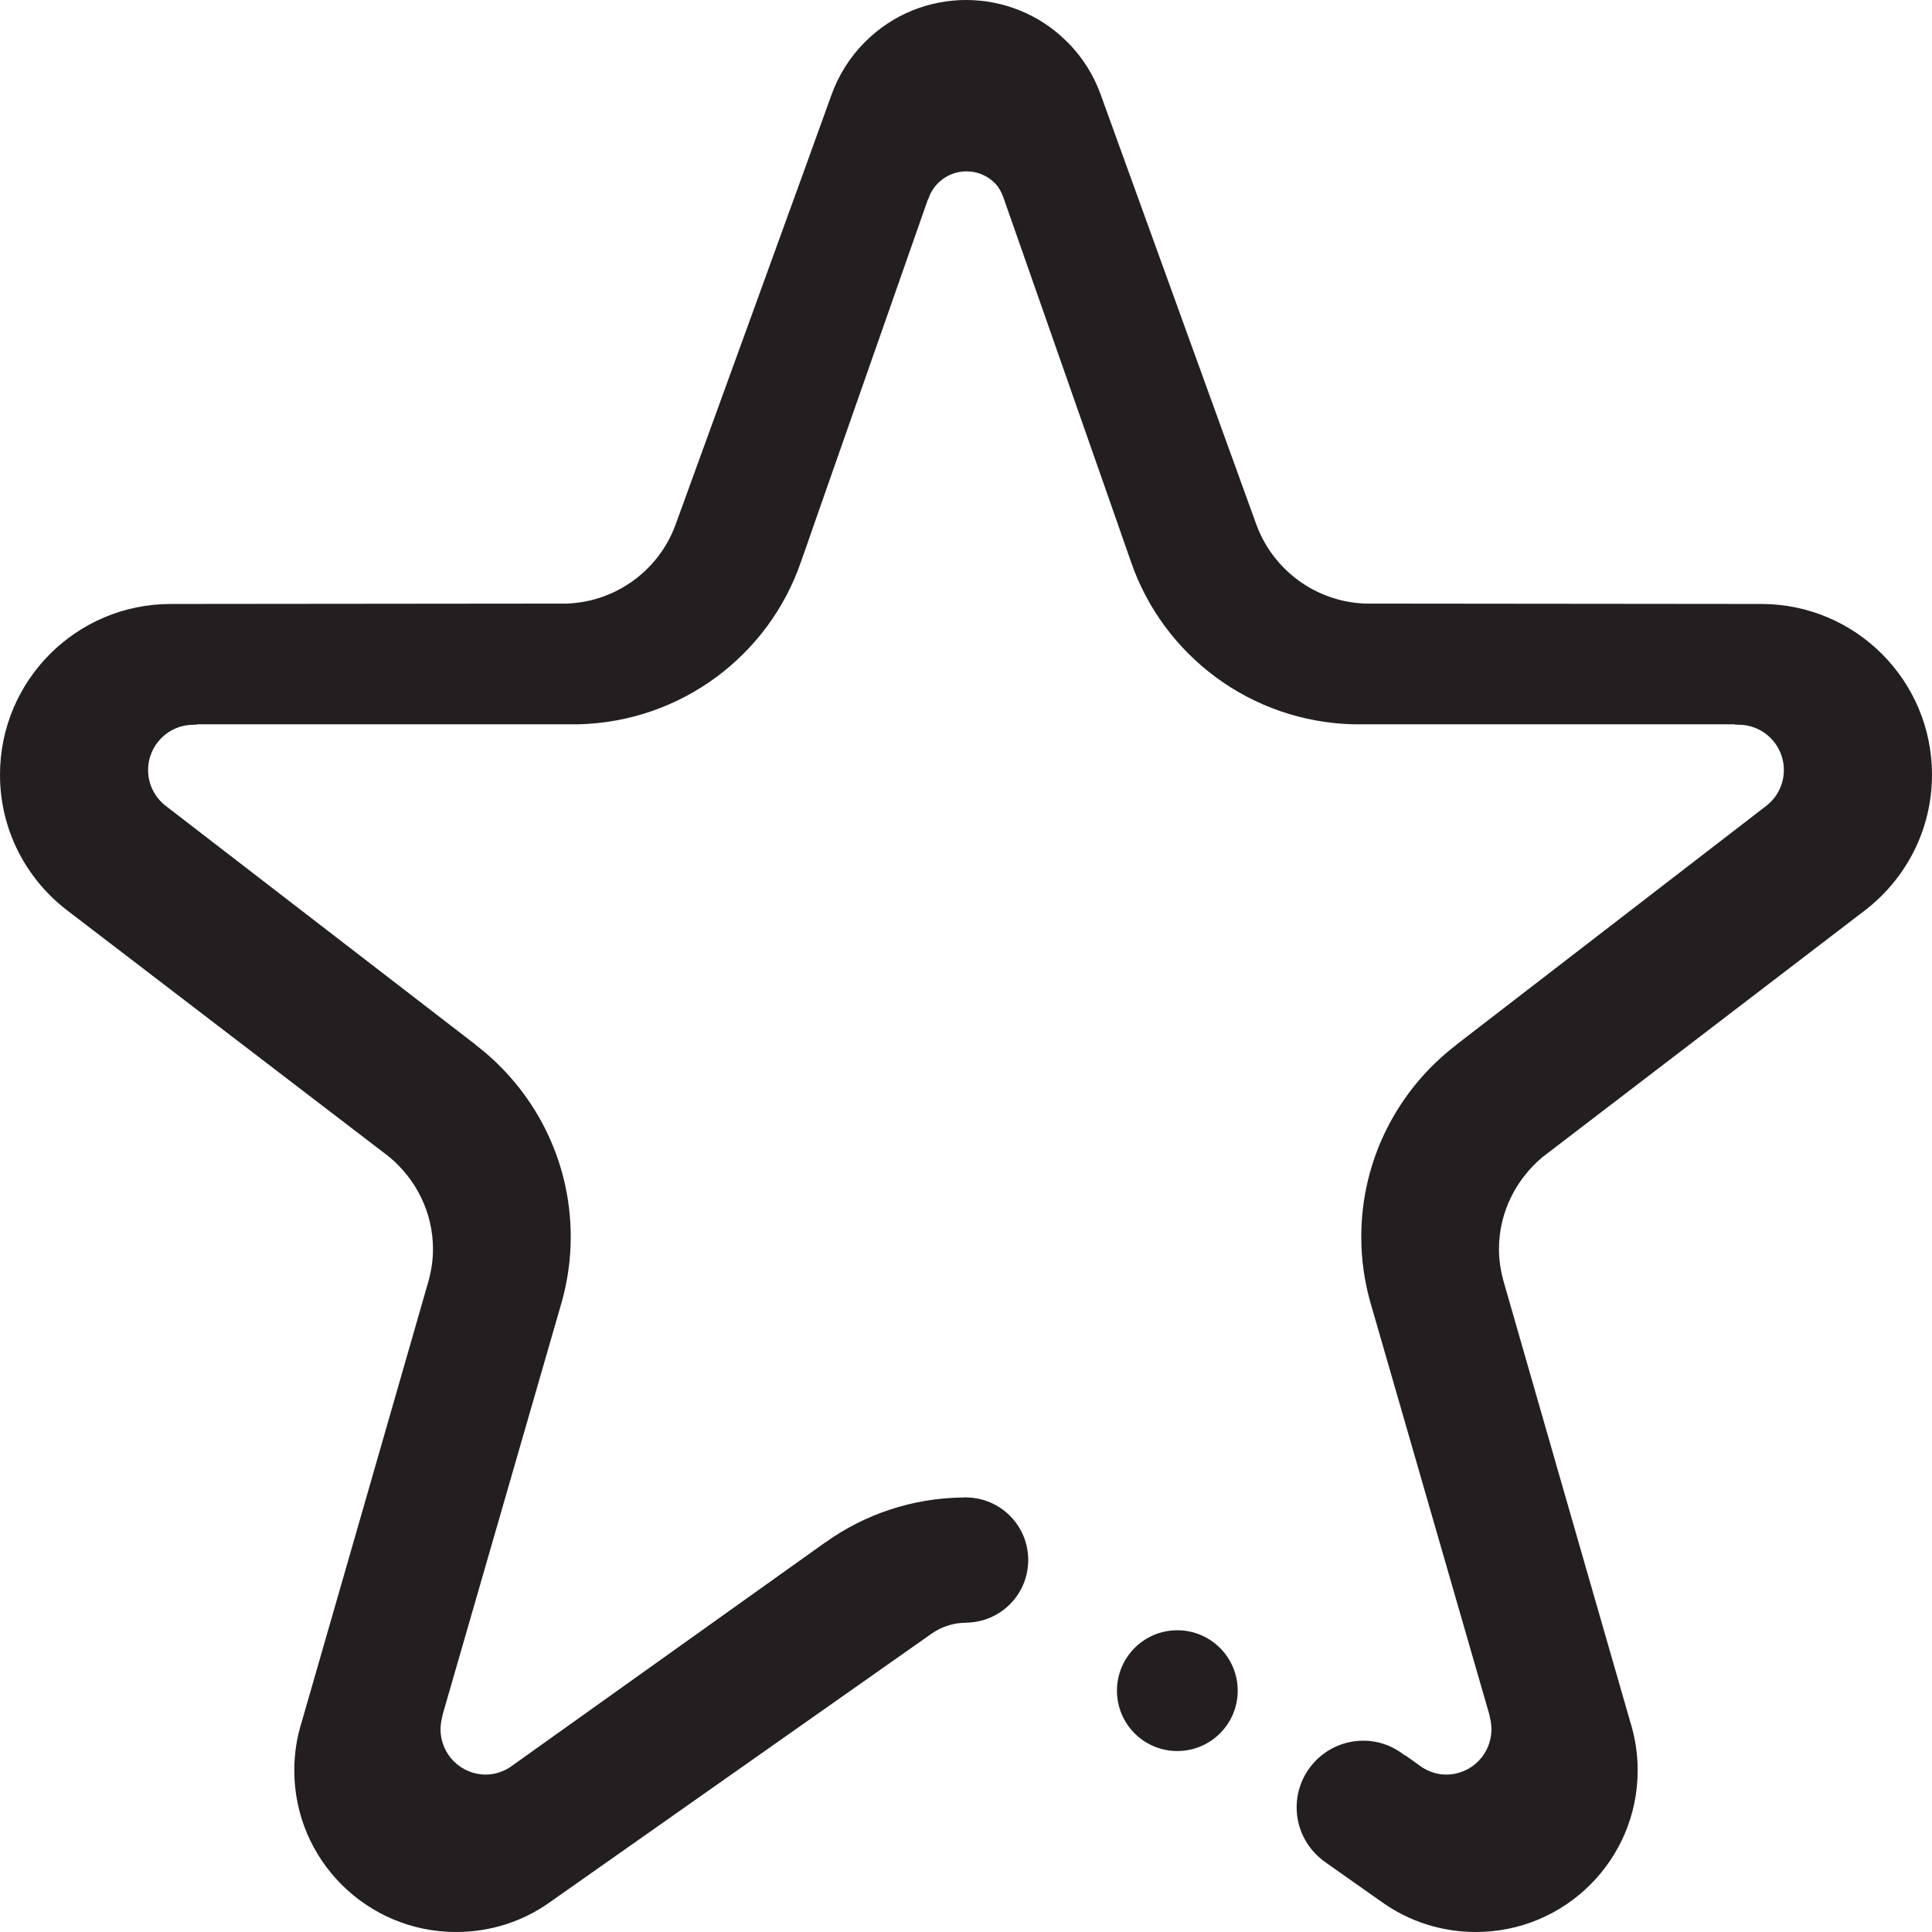
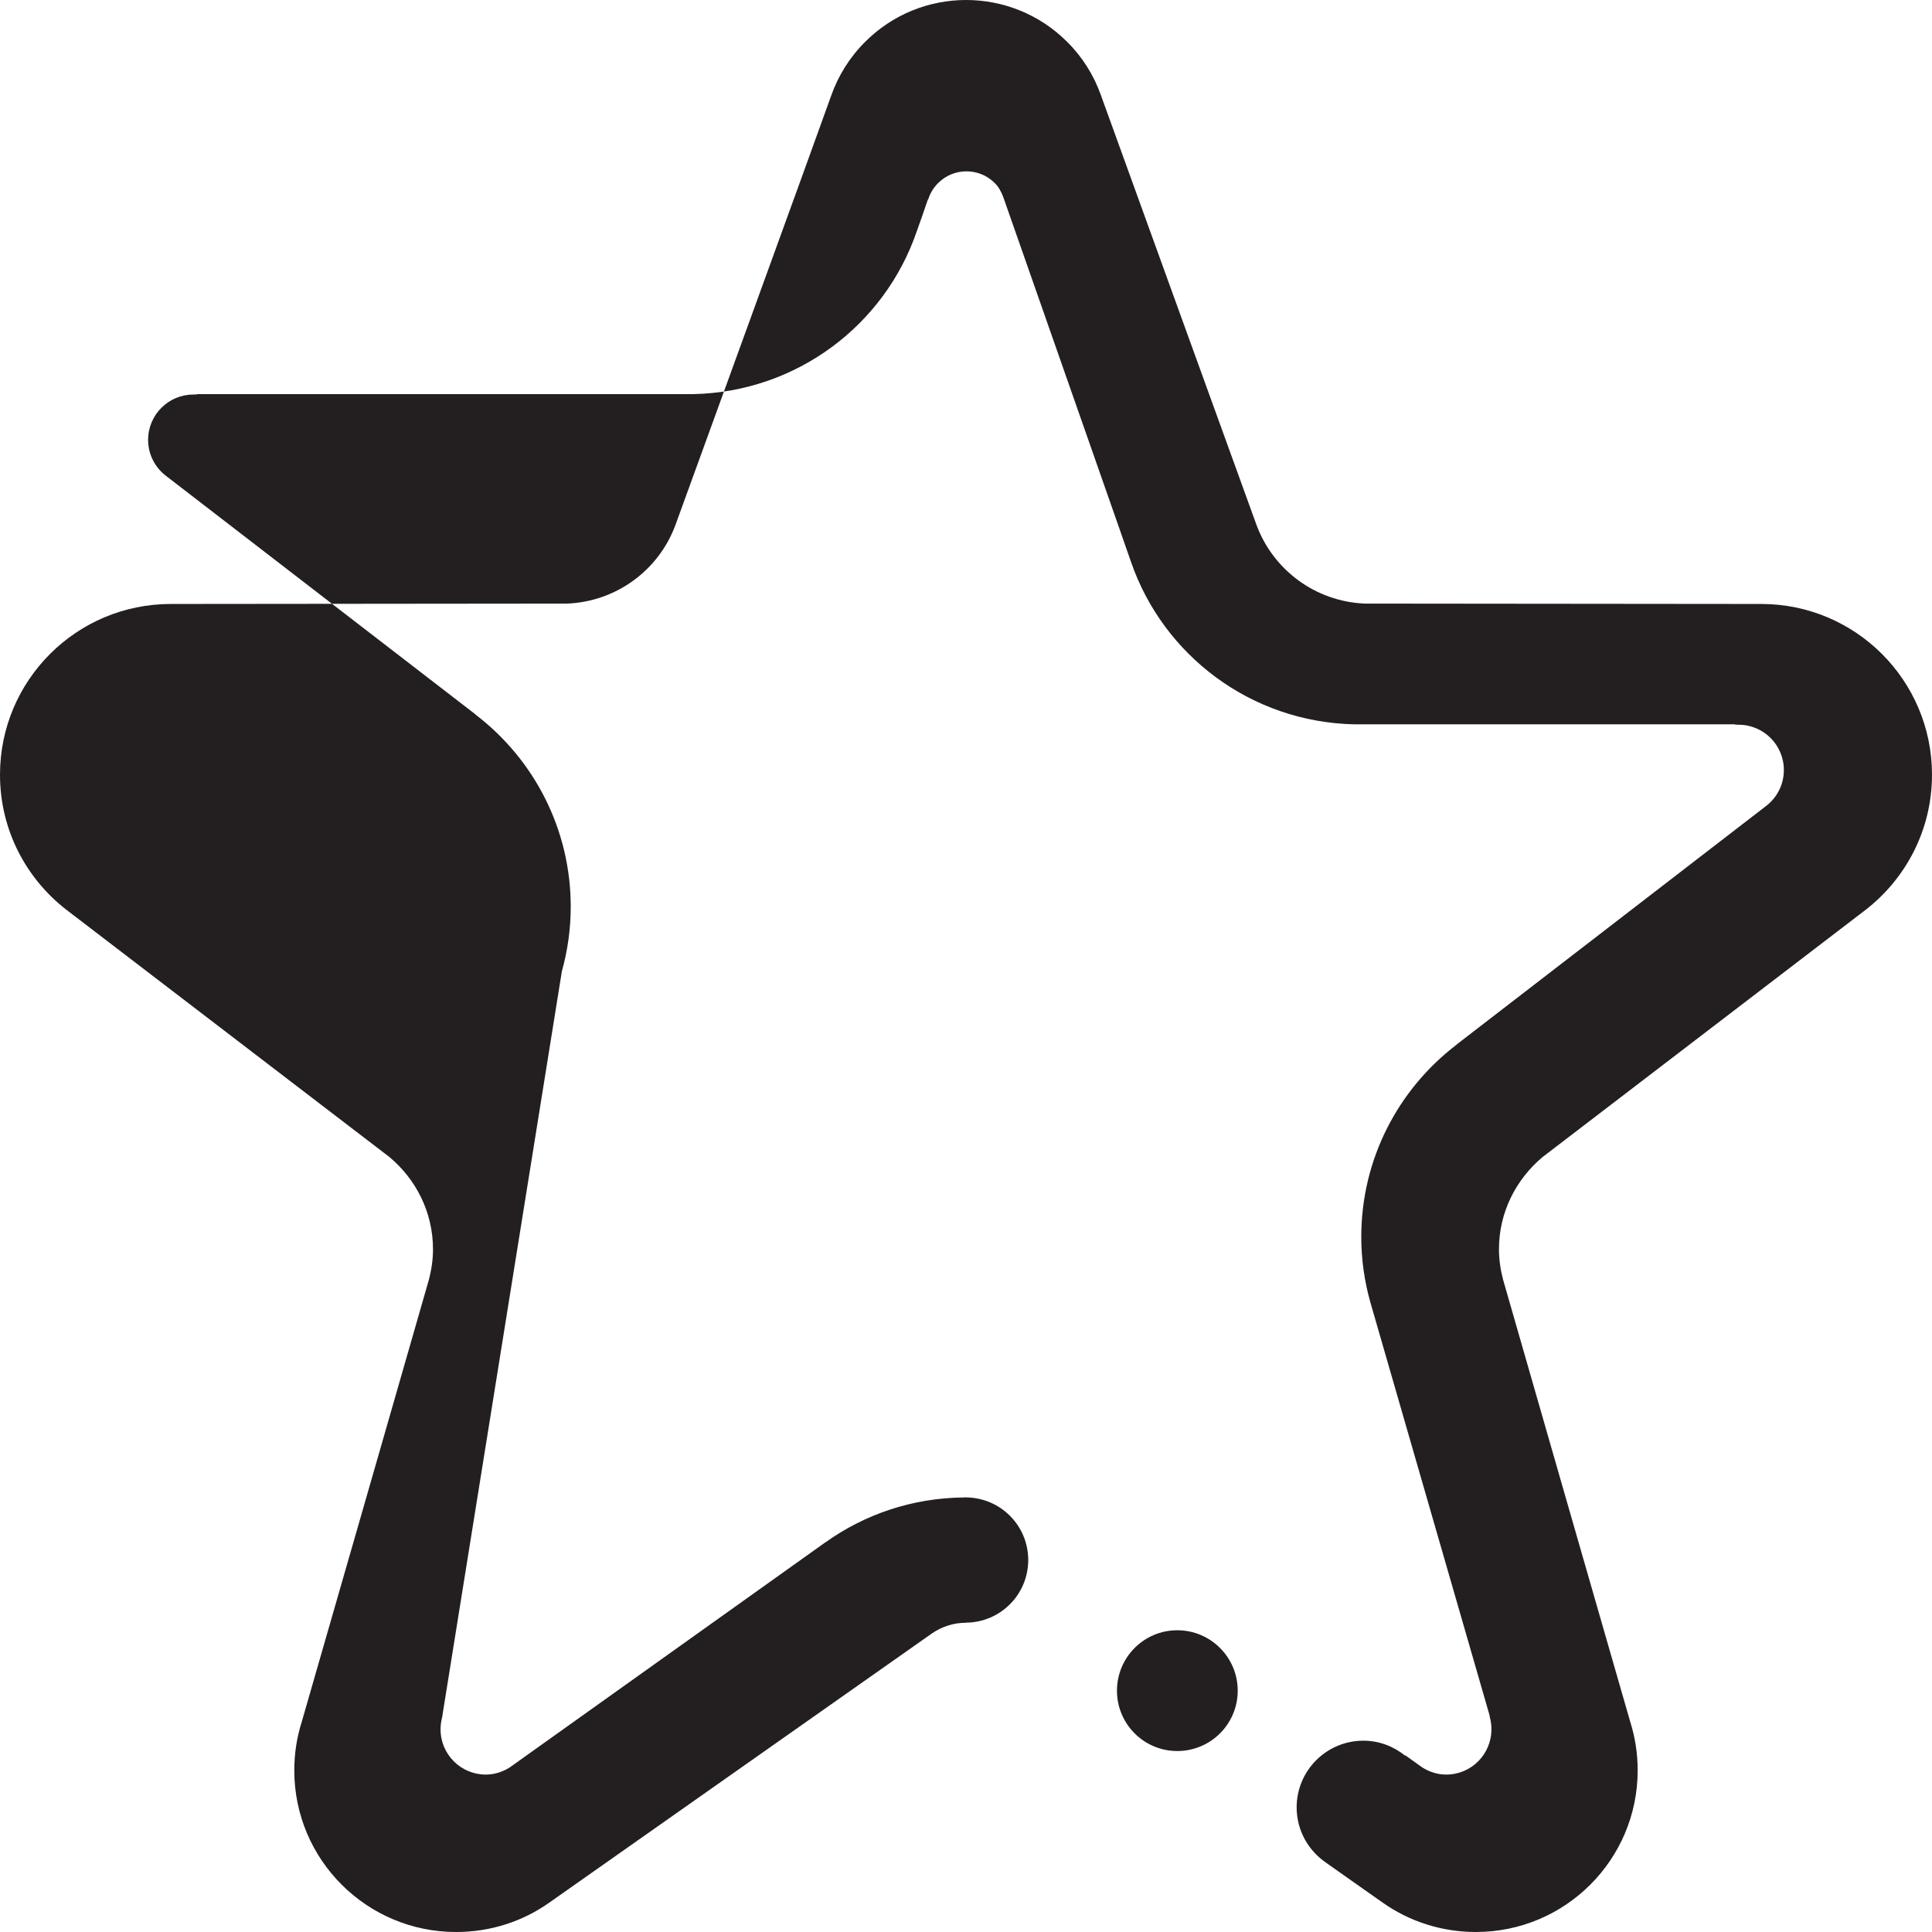
<svg xmlns="http://www.w3.org/2000/svg" id="Layer_4" x="0px" y="0px" width="512px" height="512px" viewBox="0 0 512 512" xml:space="preserve">
-   <path fill-rule="evenodd" clip-rule="evenodd" fill="#231F20" d="M494.32,241.186l-85.539,65.455 c-6.984,5.875-11.539,14.569-11.539,24.42c0,2.781,0.414,5.477,1.094,8.07c0,0,33.055,115.075,33.711,117.224 c1.273,4.039,1.953,8.343,1.953,12.812C434,492.844,414.797,512,391.125,512c-9.211,0-17.727-2.861-24.75-7.821l-14.836-10.452 v-0.016c-4.758-3.172-7.914-8.578-7.914-14.733c0-9.765,7.914-17.678,17.68-17.678c4.203,0,7.992,1.499,11.047,3.952l0.062-0.078 l4.531,3.234c1.852,1.148,3.977,1.875,6.305,1.875c6.633,0,11.992-5.359,11.992-11.991c0-1.078-0.125-2.102-0.391-3.094 c-0.086-0.312-0.102-0.516-0.102-0.617l-31.648-109.654c-1.508-5.422-2.352-11.187-2.352-17.123 c0-20.726,9.867-39.169,25.156-50.871c0.125-0.109,0.164-0.164,0.273-0.25l81.719-62.986c2.945-2.188,4.844-5.687,4.844-9.625 c0-6.632-5.359-12.006-11.992-12.006c-0.828,0-1.109-0.047-0.969-0.109H358.953c-27.484-0.578-50.711-18.334-59.219-43.043 l-1.852-5.289c-0.352-0.992-0.727-2.062-1.031-2.968l-30.977-88.438c-0.508-1.336-1.172-2.633-2.242-3.703 c-4.141-4.148-10.883-4.148-15.023,0c-1.234,1.234-2.102,2.695-2.594,4.242c-0.062,0.203-0.086,0.086-0.125,0.14l-30.664,87.508 c-0.516,1.445-1.07,3.07-1.625,4.703l-1.336,3.765c-8.477,24.725-31.719,42.504-59.227,43.083H52.219 c0.141,0.062-0.148,0.109-0.969,0.109c-6.617,0-12,5.375-12,12.006c0,3.938,1.898,7.437,4.844,9.625l81.727,62.986 c0.102,0.086,0.141,0.141,0.266,0.25c15.289,11.702,25.164,30.146,25.164,50.871c0,5.937-0.844,11.701-2.352,17.123L117.25,454.581 c0,0.102-0.023,0.305-0.109,0.617c-0.242,0.992-0.391,2.016-0.391,3.094c0,6.632,5.383,11.991,11.992,11.991 c2.312,0,4.453-0.727,6.289-1.859l83.578-59.604c0.039-0.023,0.078-0.039,0.125-0.062c10.32-7.397,22.992-11.788,36.656-11.913 c0.164,0,0.328-0.039,0.492-0.039c0.023,0,0.039,0,0.062,0s0.039,0,0.062,0v0.023c9.133,0.078,16.484,7.461,16.484,16.585 c0,9.147-7.352,16.521-16.484,16.607v0.023c-3.336,0-6.391,1.047-8.961,2.781l-101.484,71.393c-6.969,4.944-15.5,7.782-24.688,7.782 c-23.68,0-42.883-19.156-42.883-42.834c0-4.469,0.68-8.772,1.961-12.812c0.656-2.148,33.711-117.224,33.711-117.224 c0.68-2.594,1.086-5.289,1.086-8.07c0-9.851-4.547-18.584-11.555-24.443L17.594,241.1C6.883,232.796,0,219.898,0,205.314 c0-24.998,20.258-45.254,45.25-45.254c0.062,0,0.102,0,0.164,0l104.867-0.102c13.227-0.531,24.352-9.022,28.703-20.787 c0,0,39.172-107.741,41.297-113.842c1.828-5.187,4.82-10.077,8.984-14.233c14.773-14.795,38.758-14.795,53.547,0 c4.086,4.054,7.031,8.835,8.867,13.929c1.977,5.523,41.336,114.169,41.336,114.169c4.391,11.78,15.516,20.232,28.703,20.764 l104.859,0.102c0.062,0,0.109,0,0.172,0c24.992,0,45.25,20.256,45.25,45.254C512,219.938,505.055,232.897,494.32,241.186 L494.32,241.186z M311.992,432.036c8.844,0,16.016,7.172,16.016,16.015c0,8.835-7.172,15.99-16.016,15.99 c-8.836,0-15.984-7.155-15.984-15.99C296.008,439.208,303.156,432.036,311.992,432.036L311.992,432.036z" />
+   <path fill-rule="evenodd" clip-rule="evenodd" fill="#231F20" d="M494.32,241.186l-85.539,65.455 c-6.984,5.875-11.539,14.569-11.539,24.42c0,2.781,0.414,5.477,1.094,8.07c0,0,33.055,115.075,33.711,117.224 c1.273,4.039,1.953,8.343,1.953,12.812C434,492.844,414.797,512,391.125,512c-9.211,0-17.727-2.861-24.75-7.821l-14.836-10.452 v-0.016c-4.758-3.172-7.914-8.578-7.914-14.733c0-9.765,7.914-17.678,17.68-17.678c4.203,0,7.992,1.499,11.047,3.952l0.062-0.078 l4.531,3.234c1.852,1.148,3.977,1.875,6.305,1.875c6.633,0,11.992-5.359,11.992-11.991c0-1.078-0.125-2.102-0.391-3.094 c-0.086-0.312-0.102-0.516-0.102-0.617l-31.648-109.654c-1.508-5.422-2.352-11.187-2.352-17.123 c0-20.726,9.867-39.169,25.156-50.871c0.125-0.109,0.164-0.164,0.273-0.25l81.719-62.986c2.945-2.188,4.844-5.687,4.844-9.625 c0-6.632-5.359-12.006-11.992-12.006c-0.828,0-1.109-0.047-0.969-0.109H358.953c-27.484-0.578-50.711-18.334-59.219-43.043 l-1.852-5.289c-0.352-0.992-0.727-2.062-1.031-2.968l-30.977-88.438c-0.508-1.336-1.172-2.633-2.242-3.703 c-4.141-4.148-10.883-4.148-15.023,0c-1.234,1.234-2.102,2.695-2.594,4.242c-0.062,0.203-0.086,0.086-0.125,0.14c-0.516,1.445-1.07,3.07-1.625,4.703l-1.336,3.765c-8.477,24.725-31.719,42.504-59.227,43.083H52.219 c0.141,0.062-0.148,0.109-0.969,0.109c-6.617,0-12,5.375-12,12.006c0,3.938,1.898,7.437,4.844,9.625l81.727,62.986 c0.102,0.086,0.141,0.141,0.266,0.25c15.289,11.702,25.164,30.146,25.164,50.871c0,5.937-0.844,11.701-2.352,17.123L117.25,454.581 c0,0.102-0.023,0.305-0.109,0.617c-0.242,0.992-0.391,2.016-0.391,3.094c0,6.632,5.383,11.991,11.992,11.991 c2.312,0,4.453-0.727,6.289-1.859l83.578-59.604c0.039-0.023,0.078-0.039,0.125-0.062c10.32-7.397,22.992-11.788,36.656-11.913 c0.164,0,0.328-0.039,0.492-0.039c0.023,0,0.039,0,0.062,0s0.039,0,0.062,0v0.023c9.133,0.078,16.484,7.461,16.484,16.585 c0,9.147-7.352,16.521-16.484,16.607v0.023c-3.336,0-6.391,1.047-8.961,2.781l-101.484,71.393c-6.969,4.944-15.5,7.782-24.688,7.782 c-23.68,0-42.883-19.156-42.883-42.834c0-4.469,0.68-8.772,1.961-12.812c0.656-2.148,33.711-117.224,33.711-117.224 c0.68-2.594,1.086-5.289,1.086-8.07c0-9.851-4.547-18.584-11.555-24.443L17.594,241.1C6.883,232.796,0,219.898,0,205.314 c0-24.998,20.258-45.254,45.25-45.254c0.062,0,0.102,0,0.164,0l104.867-0.102c13.227-0.531,24.352-9.022,28.703-20.787 c0,0,39.172-107.741,41.297-113.842c1.828-5.187,4.82-10.077,8.984-14.233c14.773-14.795,38.758-14.795,53.547,0 c4.086,4.054,7.031,8.835,8.867,13.929c1.977,5.523,41.336,114.169,41.336,114.169c4.391,11.78,15.516,20.232,28.703,20.764 l104.859,0.102c0.062,0,0.109,0,0.172,0c24.992,0,45.25,20.256,45.25,45.254C512,219.938,505.055,232.897,494.32,241.186 L494.32,241.186z M311.992,432.036c8.844,0,16.016,7.172,16.016,16.015c0,8.835-7.172,15.99-16.016,15.99 c-8.836,0-15.984-7.155-15.984-15.99C296.008,439.208,303.156,432.036,311.992,432.036L311.992,432.036z" />
</svg>